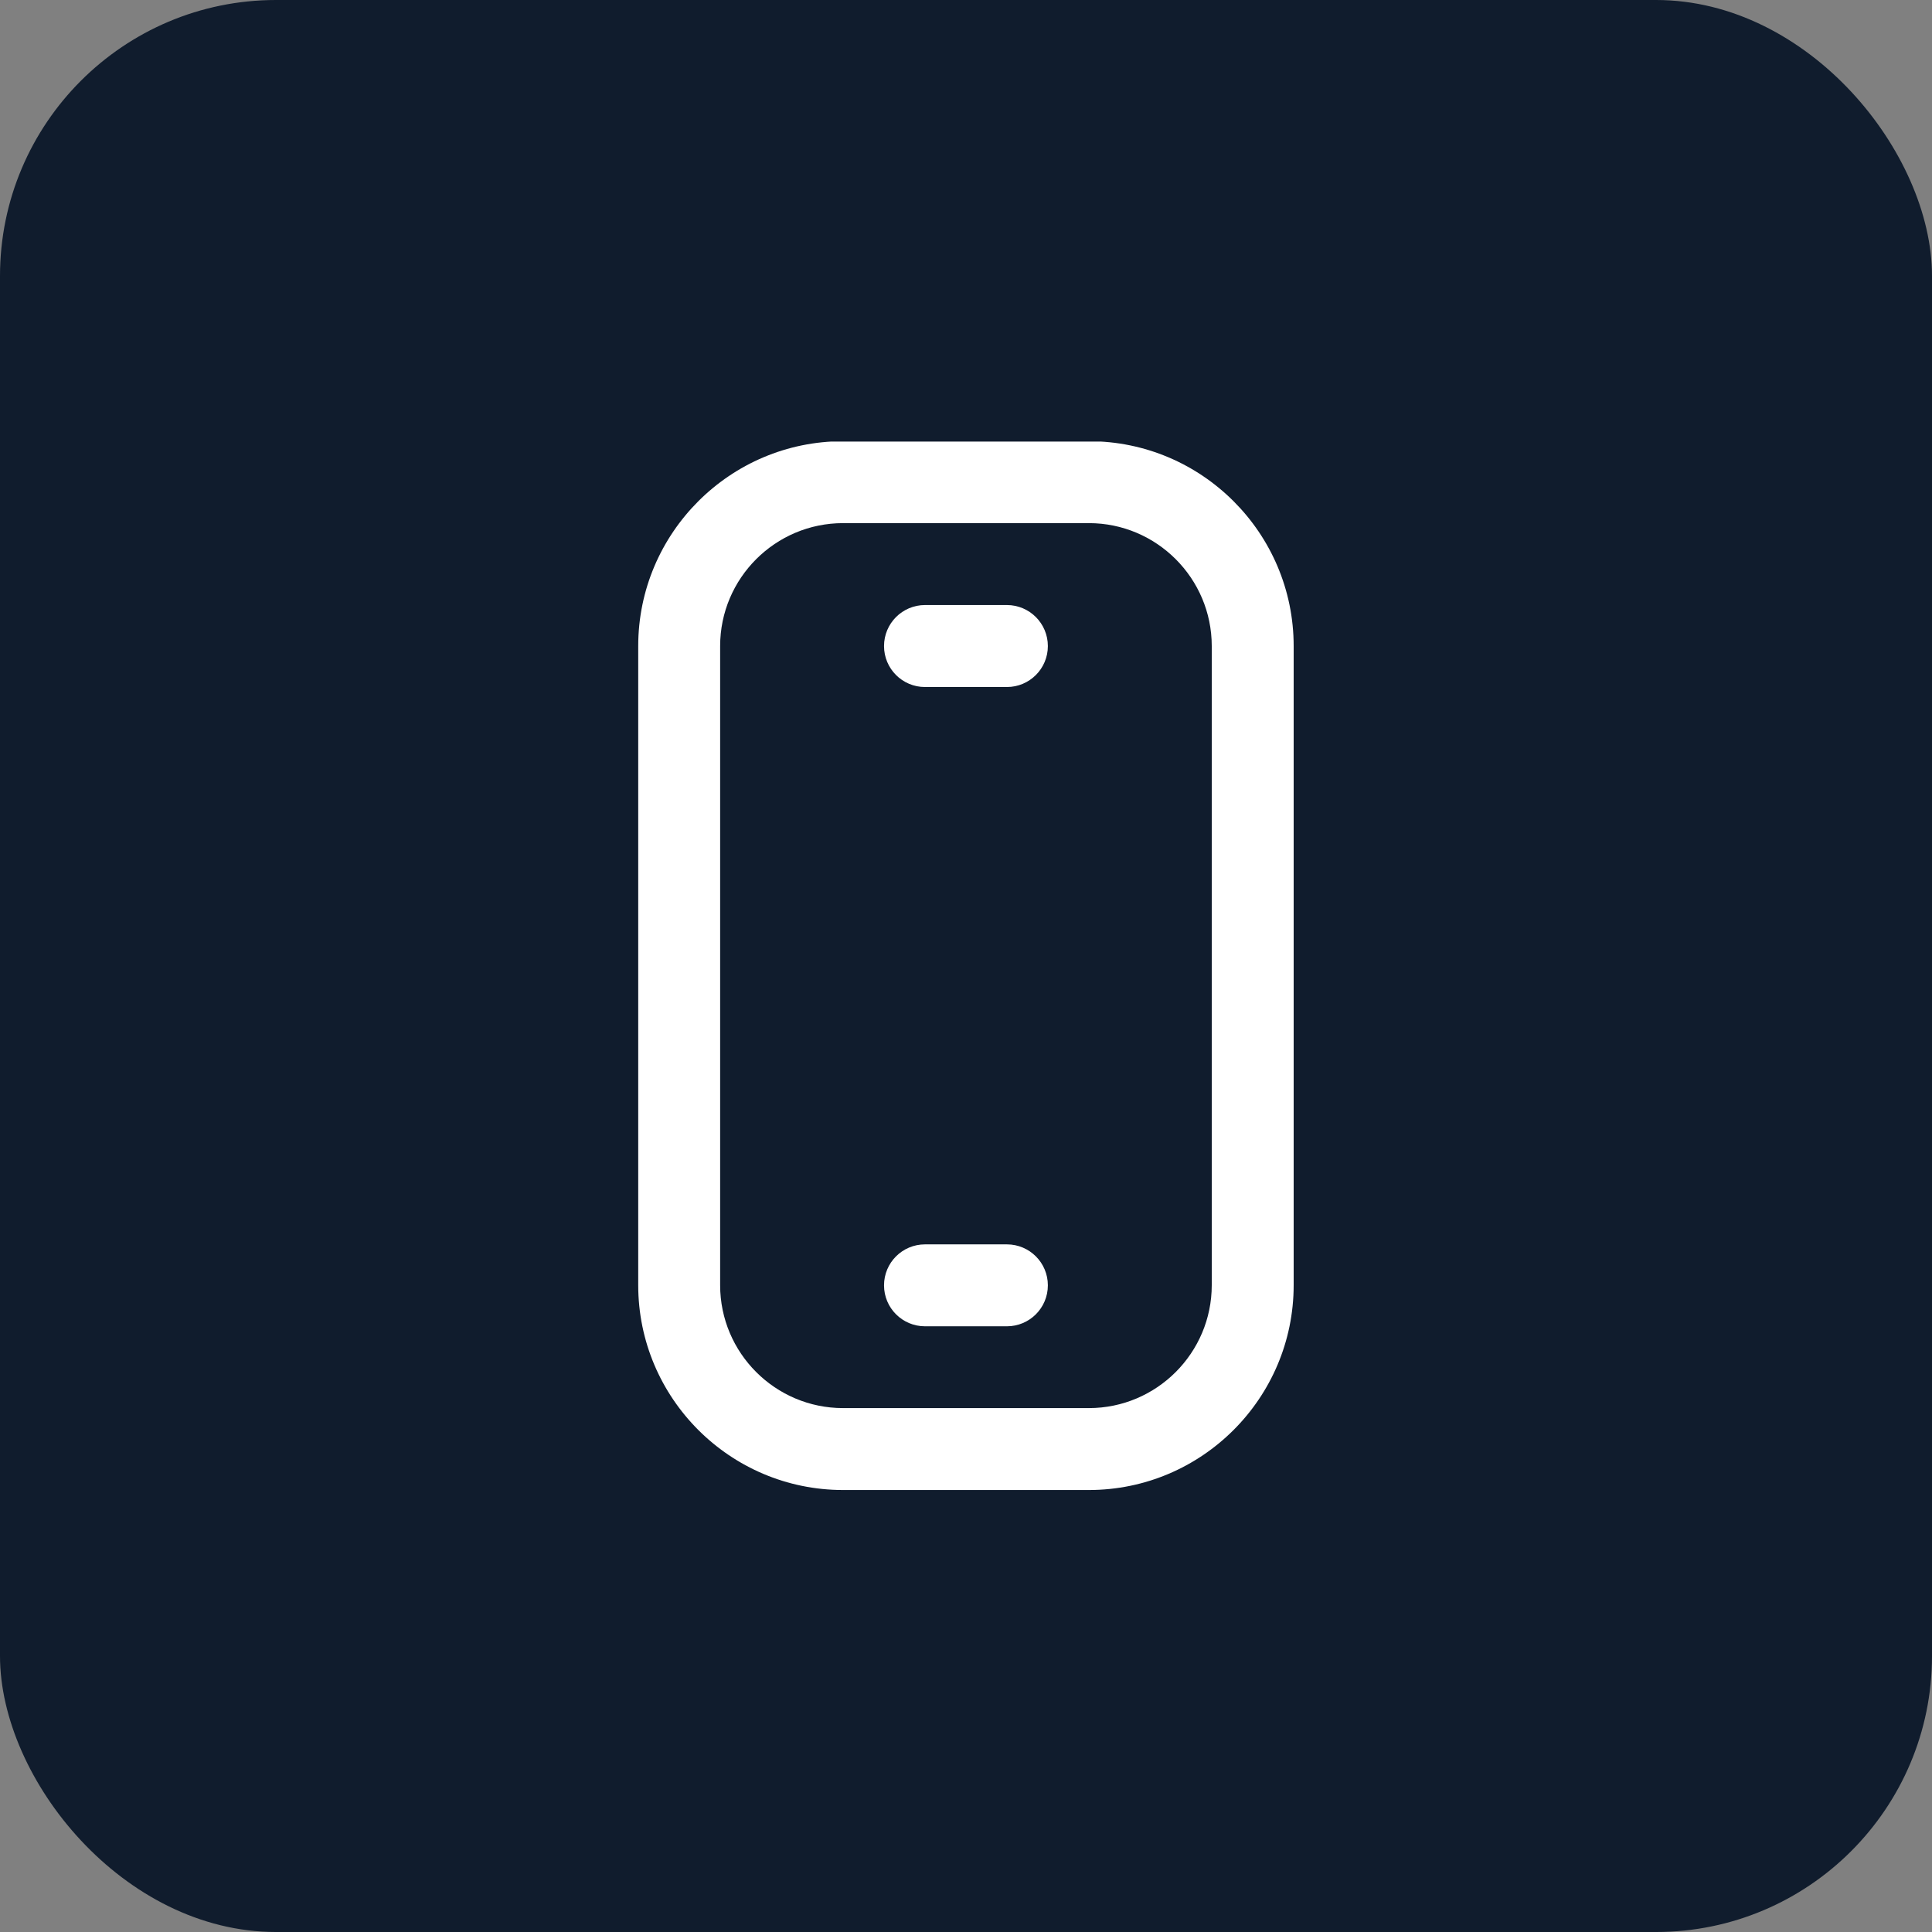
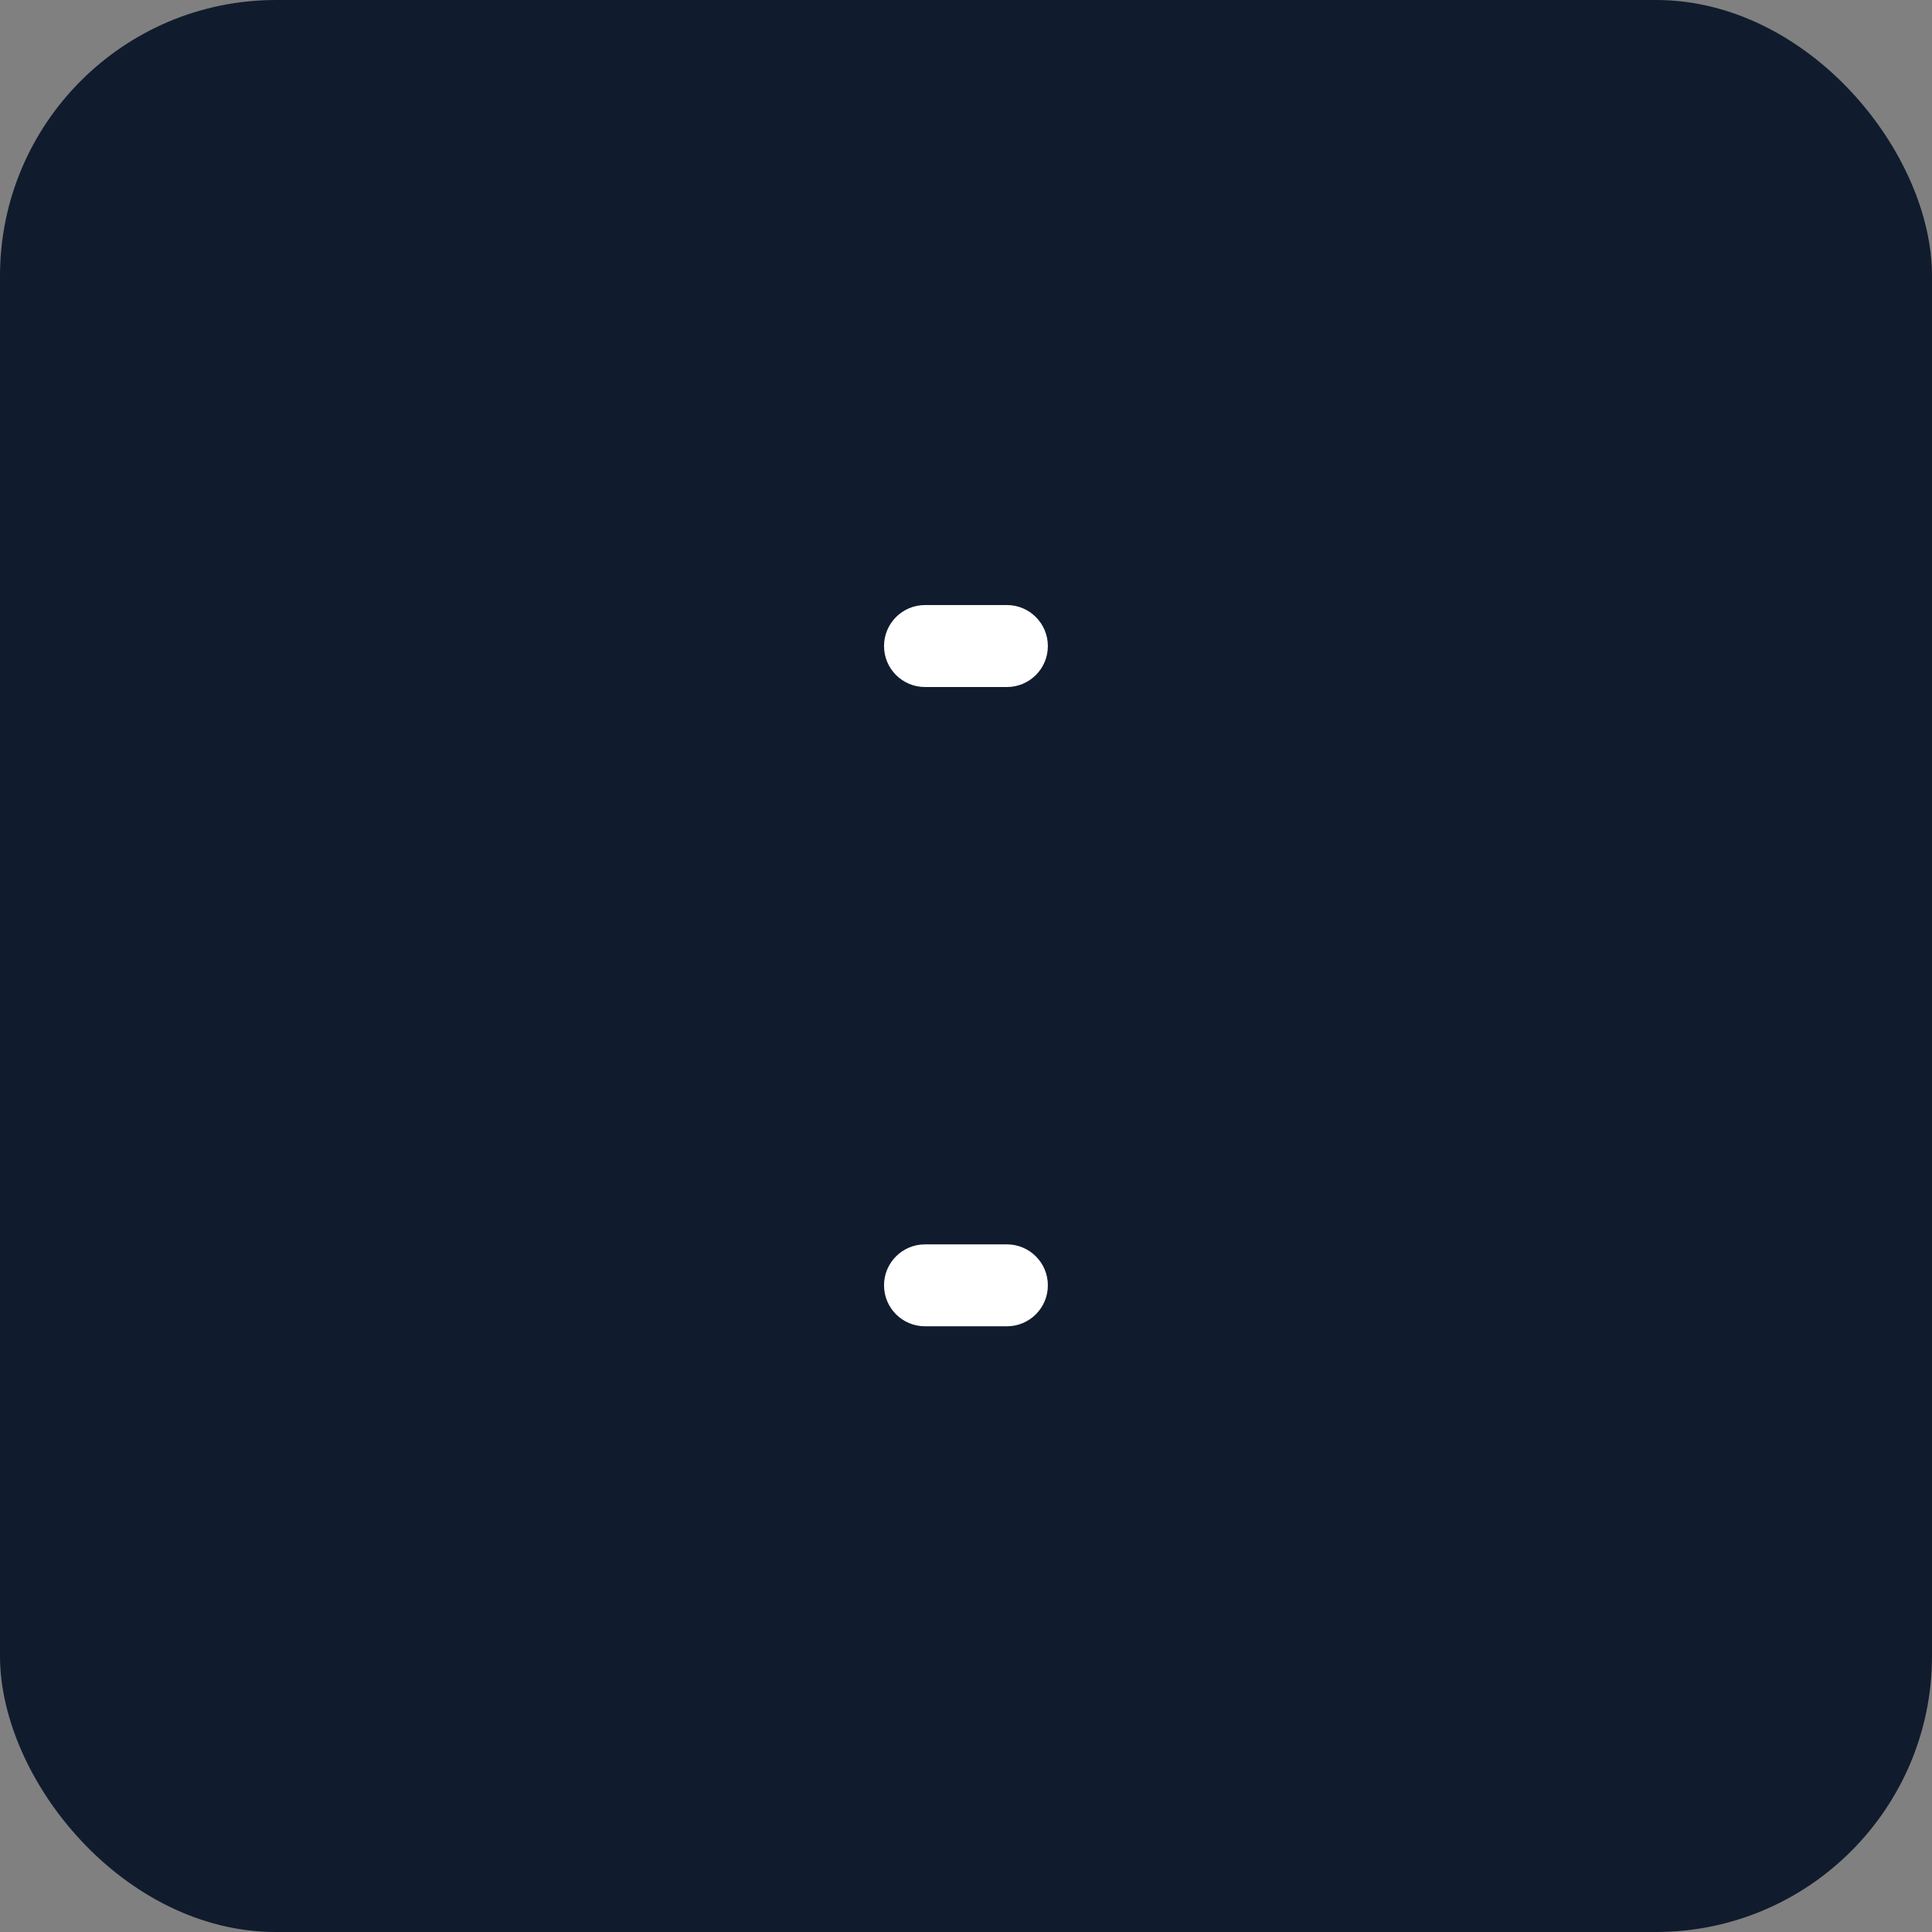
<svg xmlns="http://www.w3.org/2000/svg" width="35" height="35" viewBox="0 0 35 35" fill="none">
  <rect x="0" y="0" width="35" height="35" fill="#808080" stroke="none" />
  <rect width="35" height="35" rx="5" fill="#101C2D" />
  <g clip-path="url(#clip0_135_385)">
-     <path d="M19.726 26.993H15.273C13.226 26.993 11.562 25.328 11.562 23.282V11.704C11.562 9.658 13.226 7.993 15.273 7.993H19.726C21.772 7.993 23.436 9.658 23.436 11.704V23.282C23.436 25.328 21.772 26.993 19.726 26.993ZM15.273 9.477C14.045 9.477 13.046 10.476 13.046 11.704V23.282C13.046 24.51 14.045 25.509 15.273 25.509H19.726C20.953 25.509 21.952 24.51 21.952 23.282V11.704C21.952 10.476 20.953 9.477 19.726 9.477H15.273Z" fill="white" />
    <path d="M18.241 24.027H16.757C16.347 24.027 16.015 23.695 16.015 23.285C16.015 22.875 16.347 22.543 16.757 22.543H18.241C18.651 22.543 18.983 22.875 18.983 23.285C18.983 23.695 18.651 24.027 18.241 24.027Z" fill="white" />
    <path d="M18.241 12.446H16.757C16.347 12.446 16.015 12.114 16.015 11.704C16.015 11.294 16.347 10.961 16.757 10.961H18.241C18.651 10.961 18.983 11.294 18.983 11.704C18.983 12.114 18.651 12.446 18.241 12.446Z" fill="white" />
  </g>
  <defs>
    <clipPath id="clip0_135_385">
      <rect width="19" height="19" fill="white" transform="translate(8 8)" />
    </clipPath>
  </defs>
</svg>